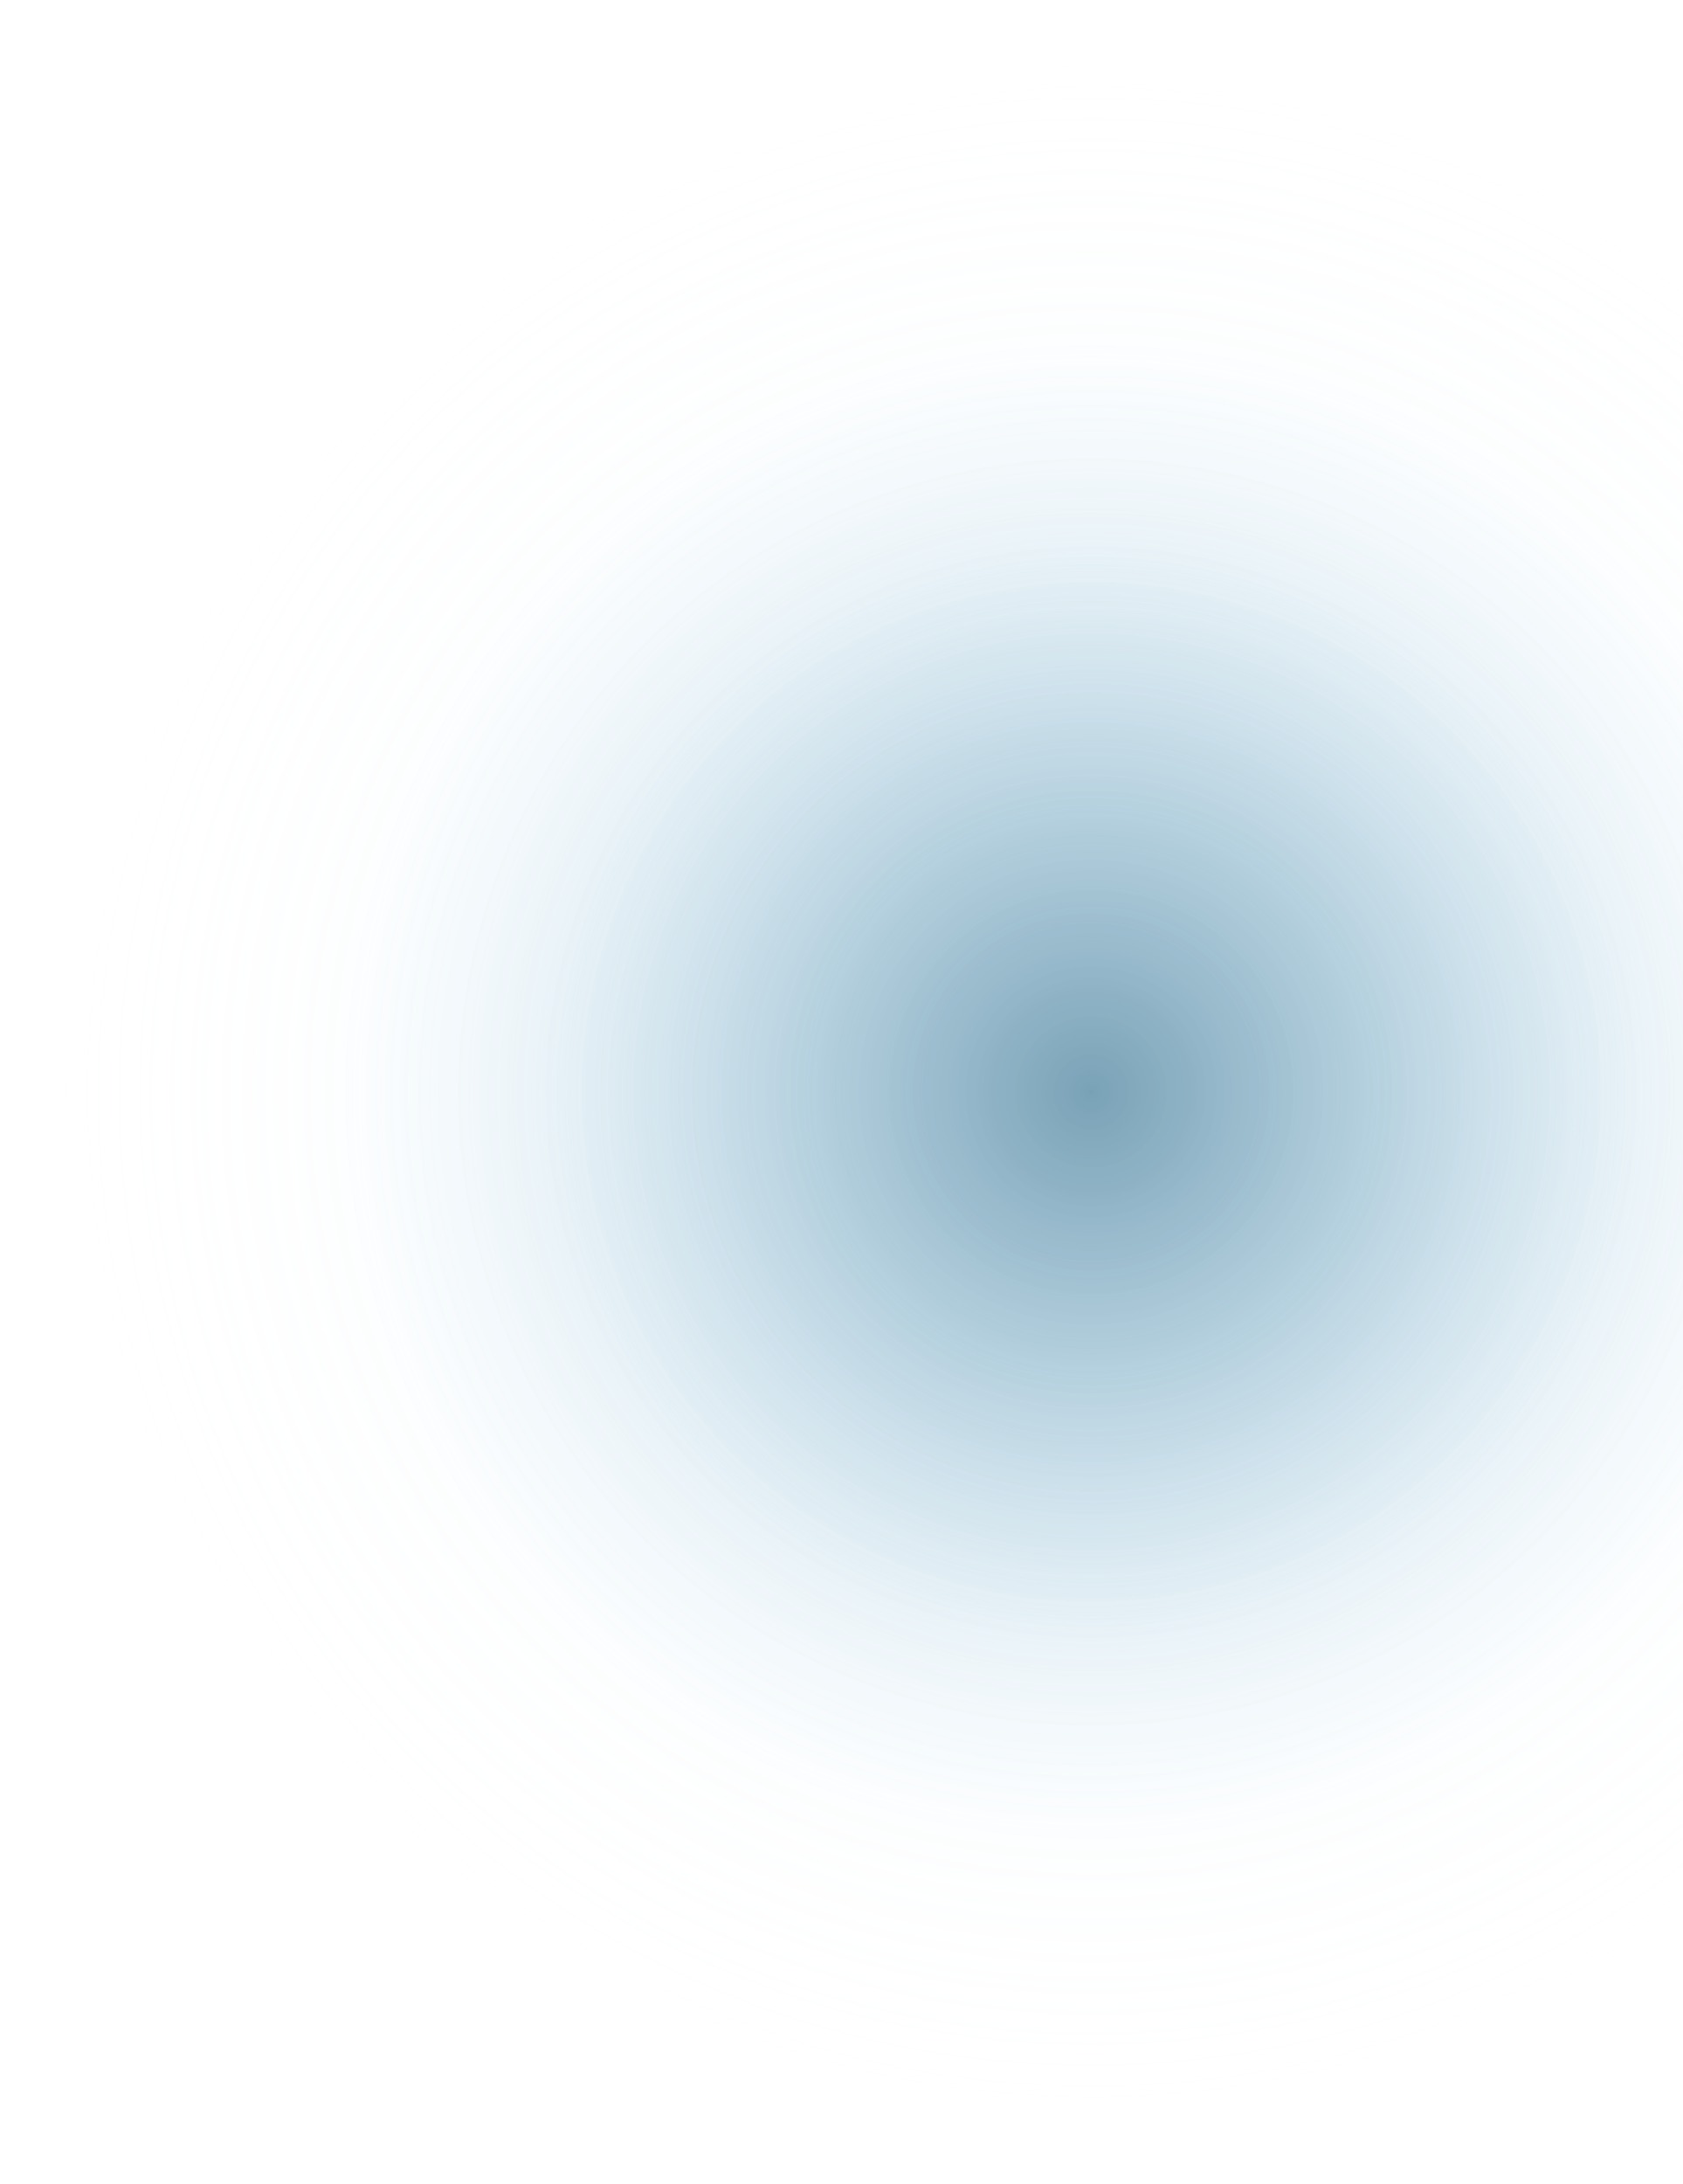
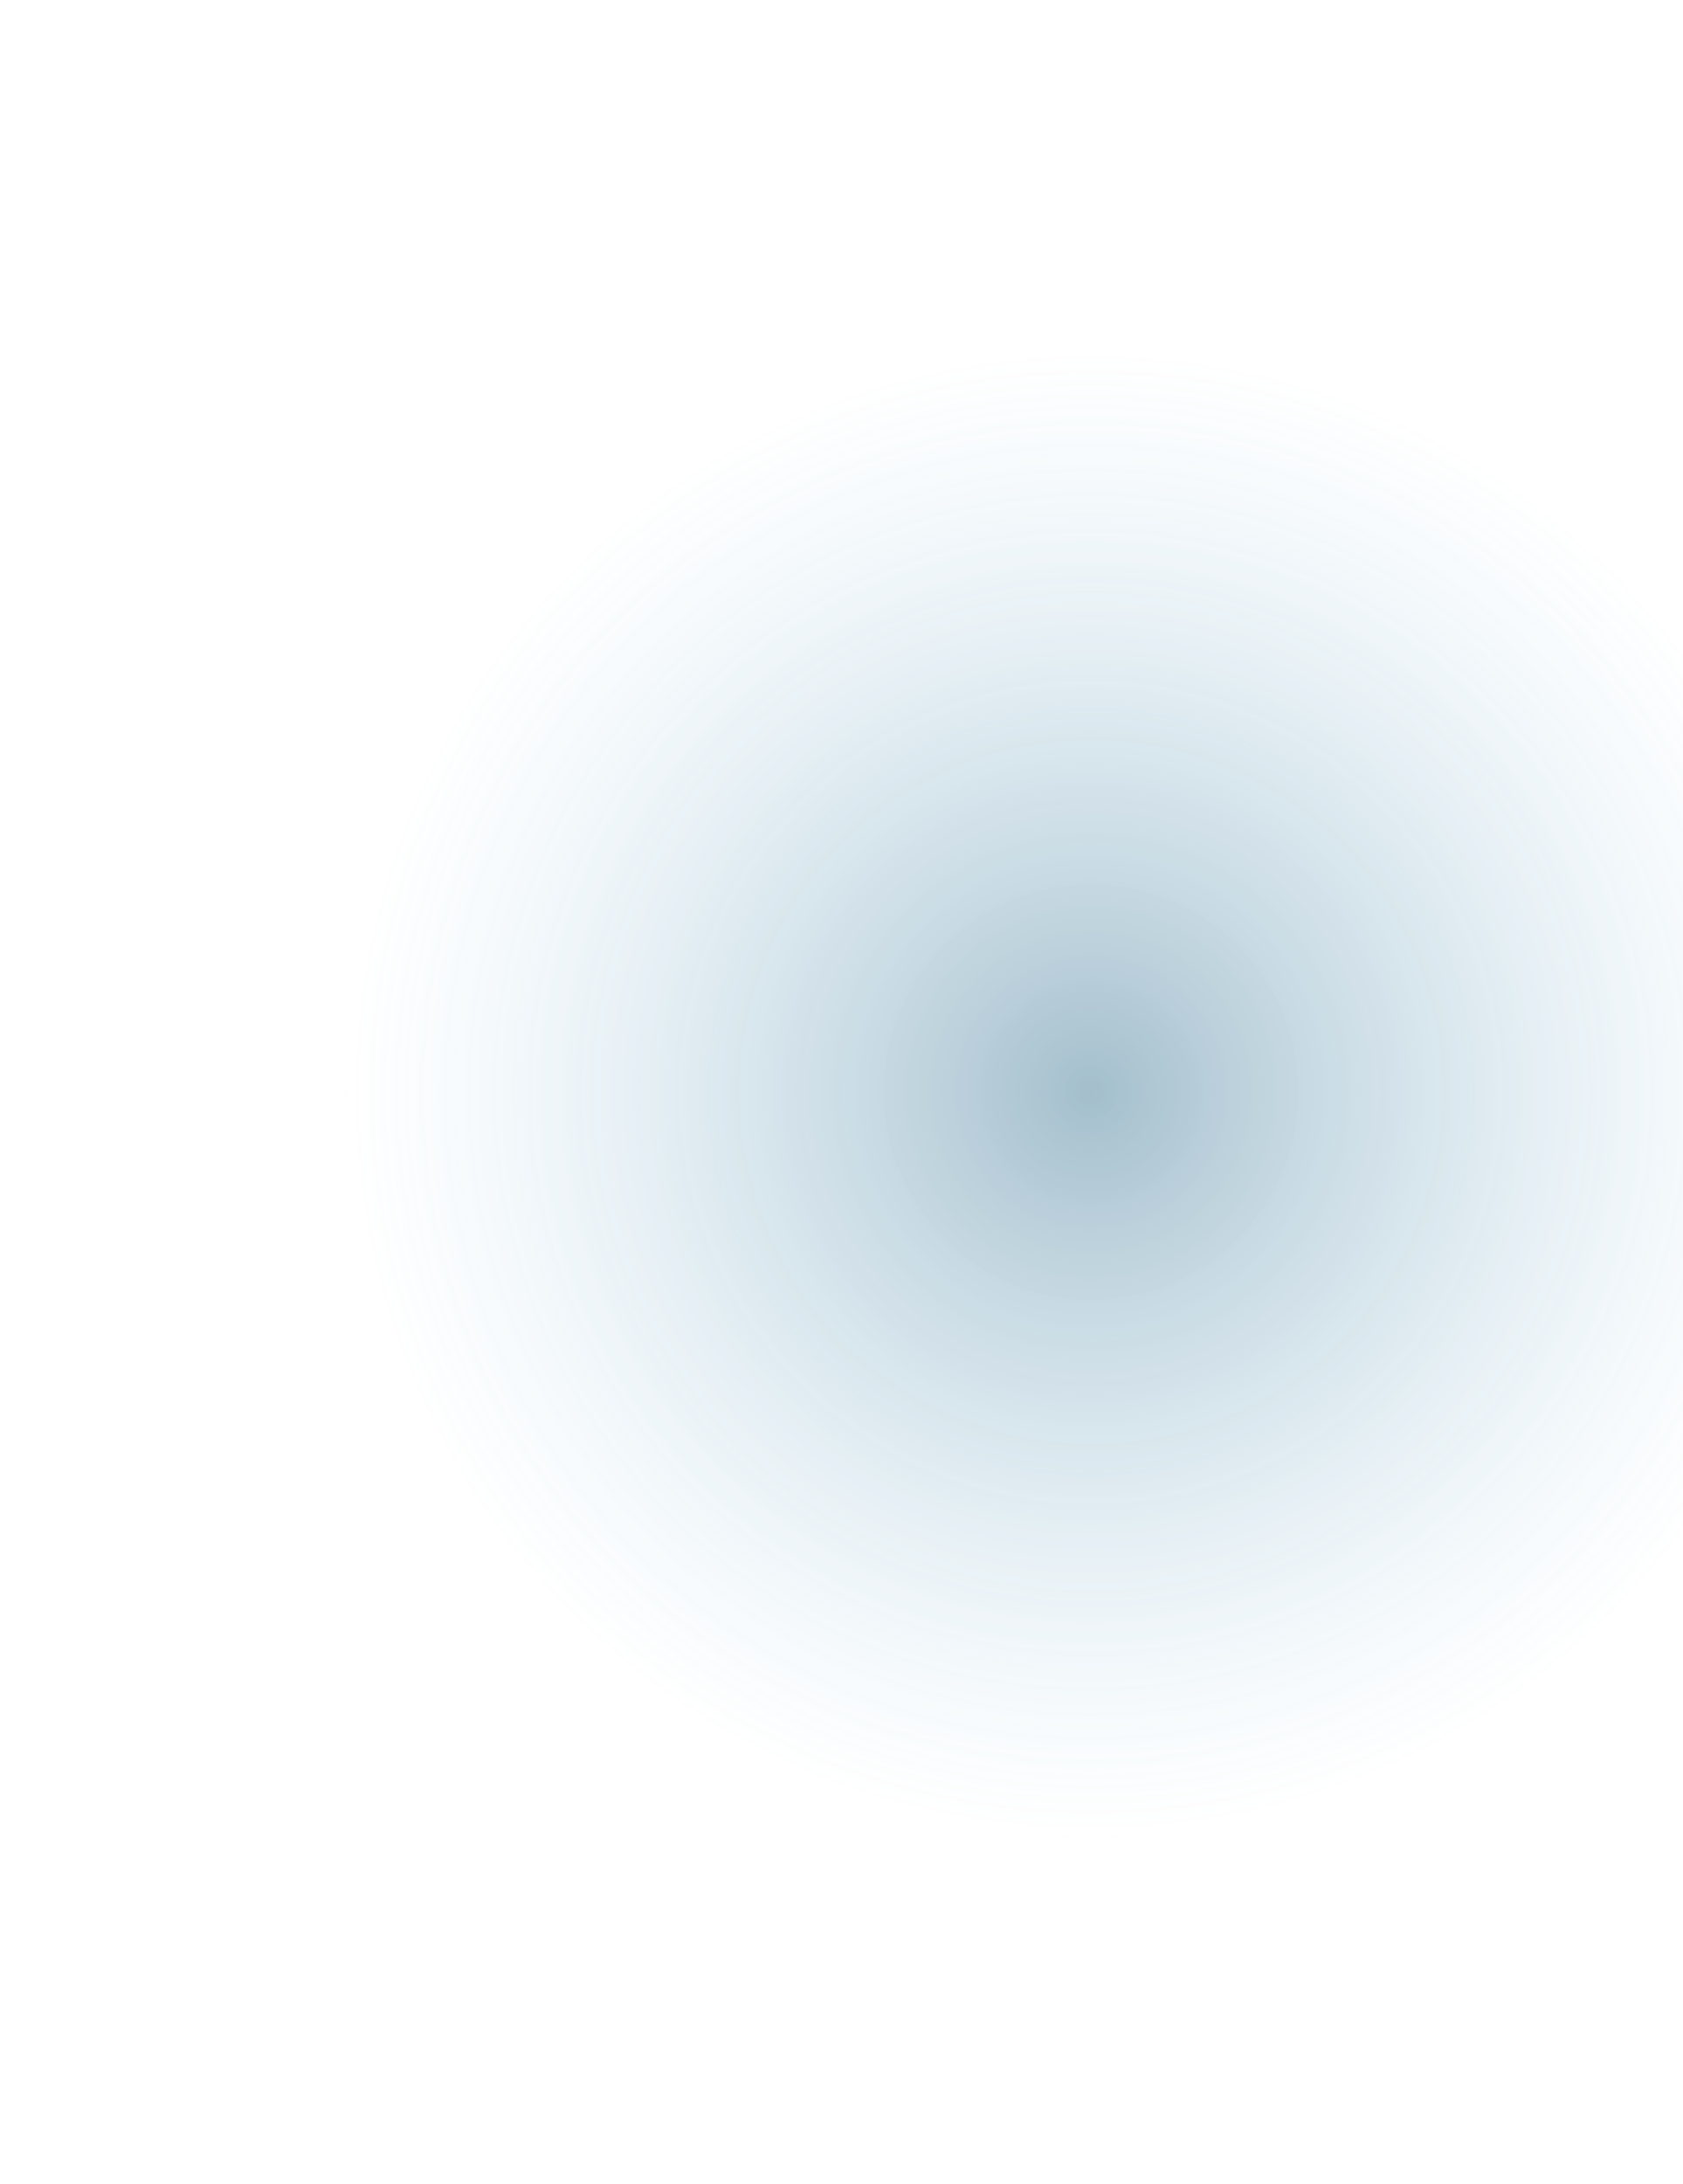
<svg xmlns="http://www.w3.org/2000/svg" width="950" height="1232" viewBox="0 0 950 1232" fill="none">
  <g opacity="0.6">
    <g filter="url(#filter0_f)">
-       <circle cx="616" cy="616" r="592" fill="url(#paint0_radial)" />
-     </g>
+       </g>
    <g style="mix-blend-mode:overlay" filter="url(#filter1_f)">
      <ellipse cx="616" cy="616" rx="423.648" ry="423.648" fill="url(#paint1_radial)" />
    </g>
    <g style="mix-blend-mode:screen" filter="url(#filter2_f)">
-       <ellipse cx="615.999" cy="616" rx="313.444" ry="313.444" fill="url(#paint2_radial)" />
-     </g>
+       </g>
  </g>
  <defs>
    <filter id="filter0_f" x="0" y="0" width="1232" height="1232" filterUnits="userSpaceOnUse" color-interpolation-filters="sRGB">
      <feFlood flood-opacity="0" result="BackgroundImageFix" />
      <feBlend mode="normal" in="SourceGraphic" in2="BackgroundImageFix" result="shape" />
      <feGaussianBlur stdDeviation="12" result="effect1_foregroundBlur" />
    </filter>
    <filter id="filter1_f" x="168.352" y="168.352" width="895.297" height="895.296" filterUnits="userSpaceOnUse" color-interpolation-filters="sRGB">
      <feFlood flood-opacity="0" result="BackgroundImageFix" />
      <feBlend mode="normal" in="SourceGraphic" in2="BackgroundImageFix" result="shape" />
      <feGaussianBlur stdDeviation="12" result="effect1_foregroundBlur" />
    </filter>
    <filter id="filter2_f" x="278.555" y="278.556" width="674.889" height="674.889" filterUnits="userSpaceOnUse" color-interpolation-filters="sRGB">
      <feFlood flood-opacity="0" result="BackgroundImageFix" />
      <feBlend mode="normal" in="SourceGraphic" in2="BackgroundImageFix" result="shape" />
      <feGaussianBlur stdDeviation="12" result="effect1_foregroundBlur" />
    </filter>
    <radialGradient id="paint0_radial" cx="0" cy="0" r="1" gradientUnits="userSpaceOnUse" gradientTransform="translate(616 616) rotate(90) scale(592)">
      <stop stop-color="#81BFE0" stop-opacity="0.4" />
      <stop offset="1" stop-color="white" stop-opacity="0" />
    </radialGradient>
    <radialGradient id="paint1_radial" cx="0" cy="0" r="1" gradientUnits="userSpaceOnUse" gradientTransform="translate(616 616) rotate(90) scale(423.648)">
      <stop stop-color="#004B71" stop-opacity="0.6" />
      <stop offset="1" stop-color="#81BFE0" stop-opacity="0" />
    </radialGradient>
    <radialGradient id="paint2_radial" cx="0" cy="0" r="1" gradientUnits="userSpaceOnUse" gradientTransform="translate(615.999 616) rotate(90) scale(313.444)">
      <stop stop-color="#004B71" stop-opacity="0.6" />
      <stop offset="1" stop-color="#81BFE0" stop-opacity="0" />
    </radialGradient>
  </defs>
</svg>